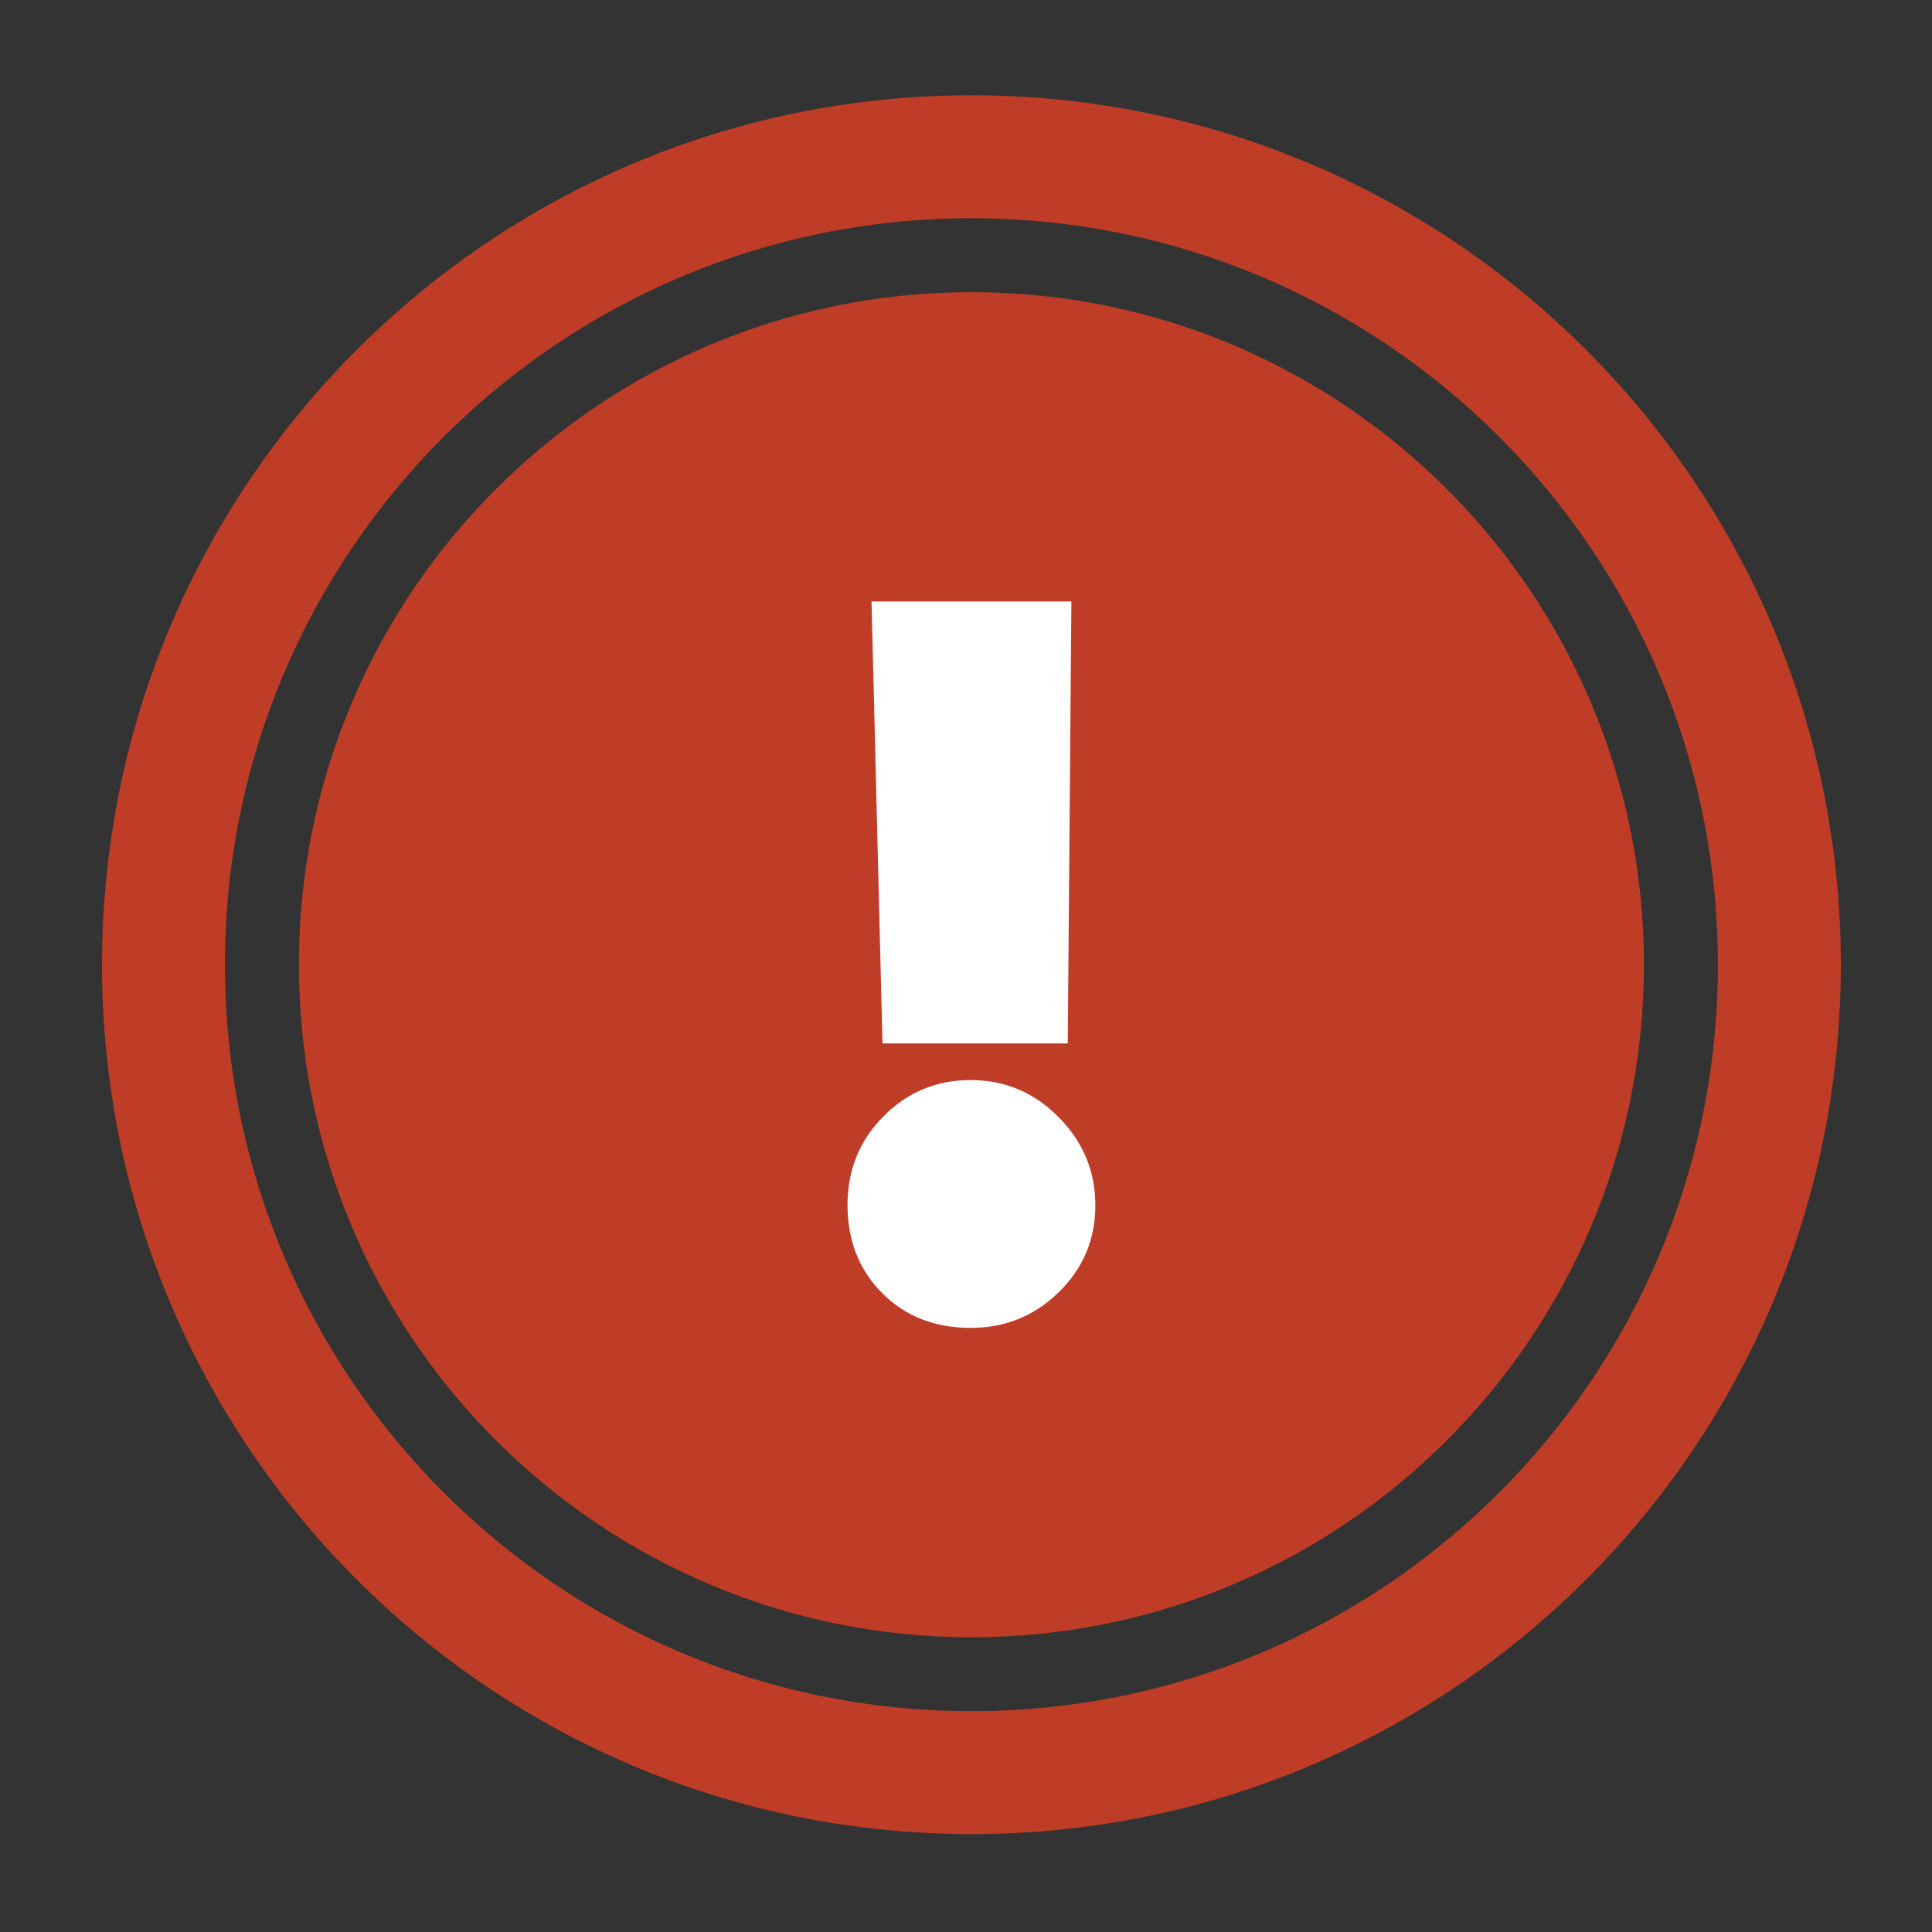
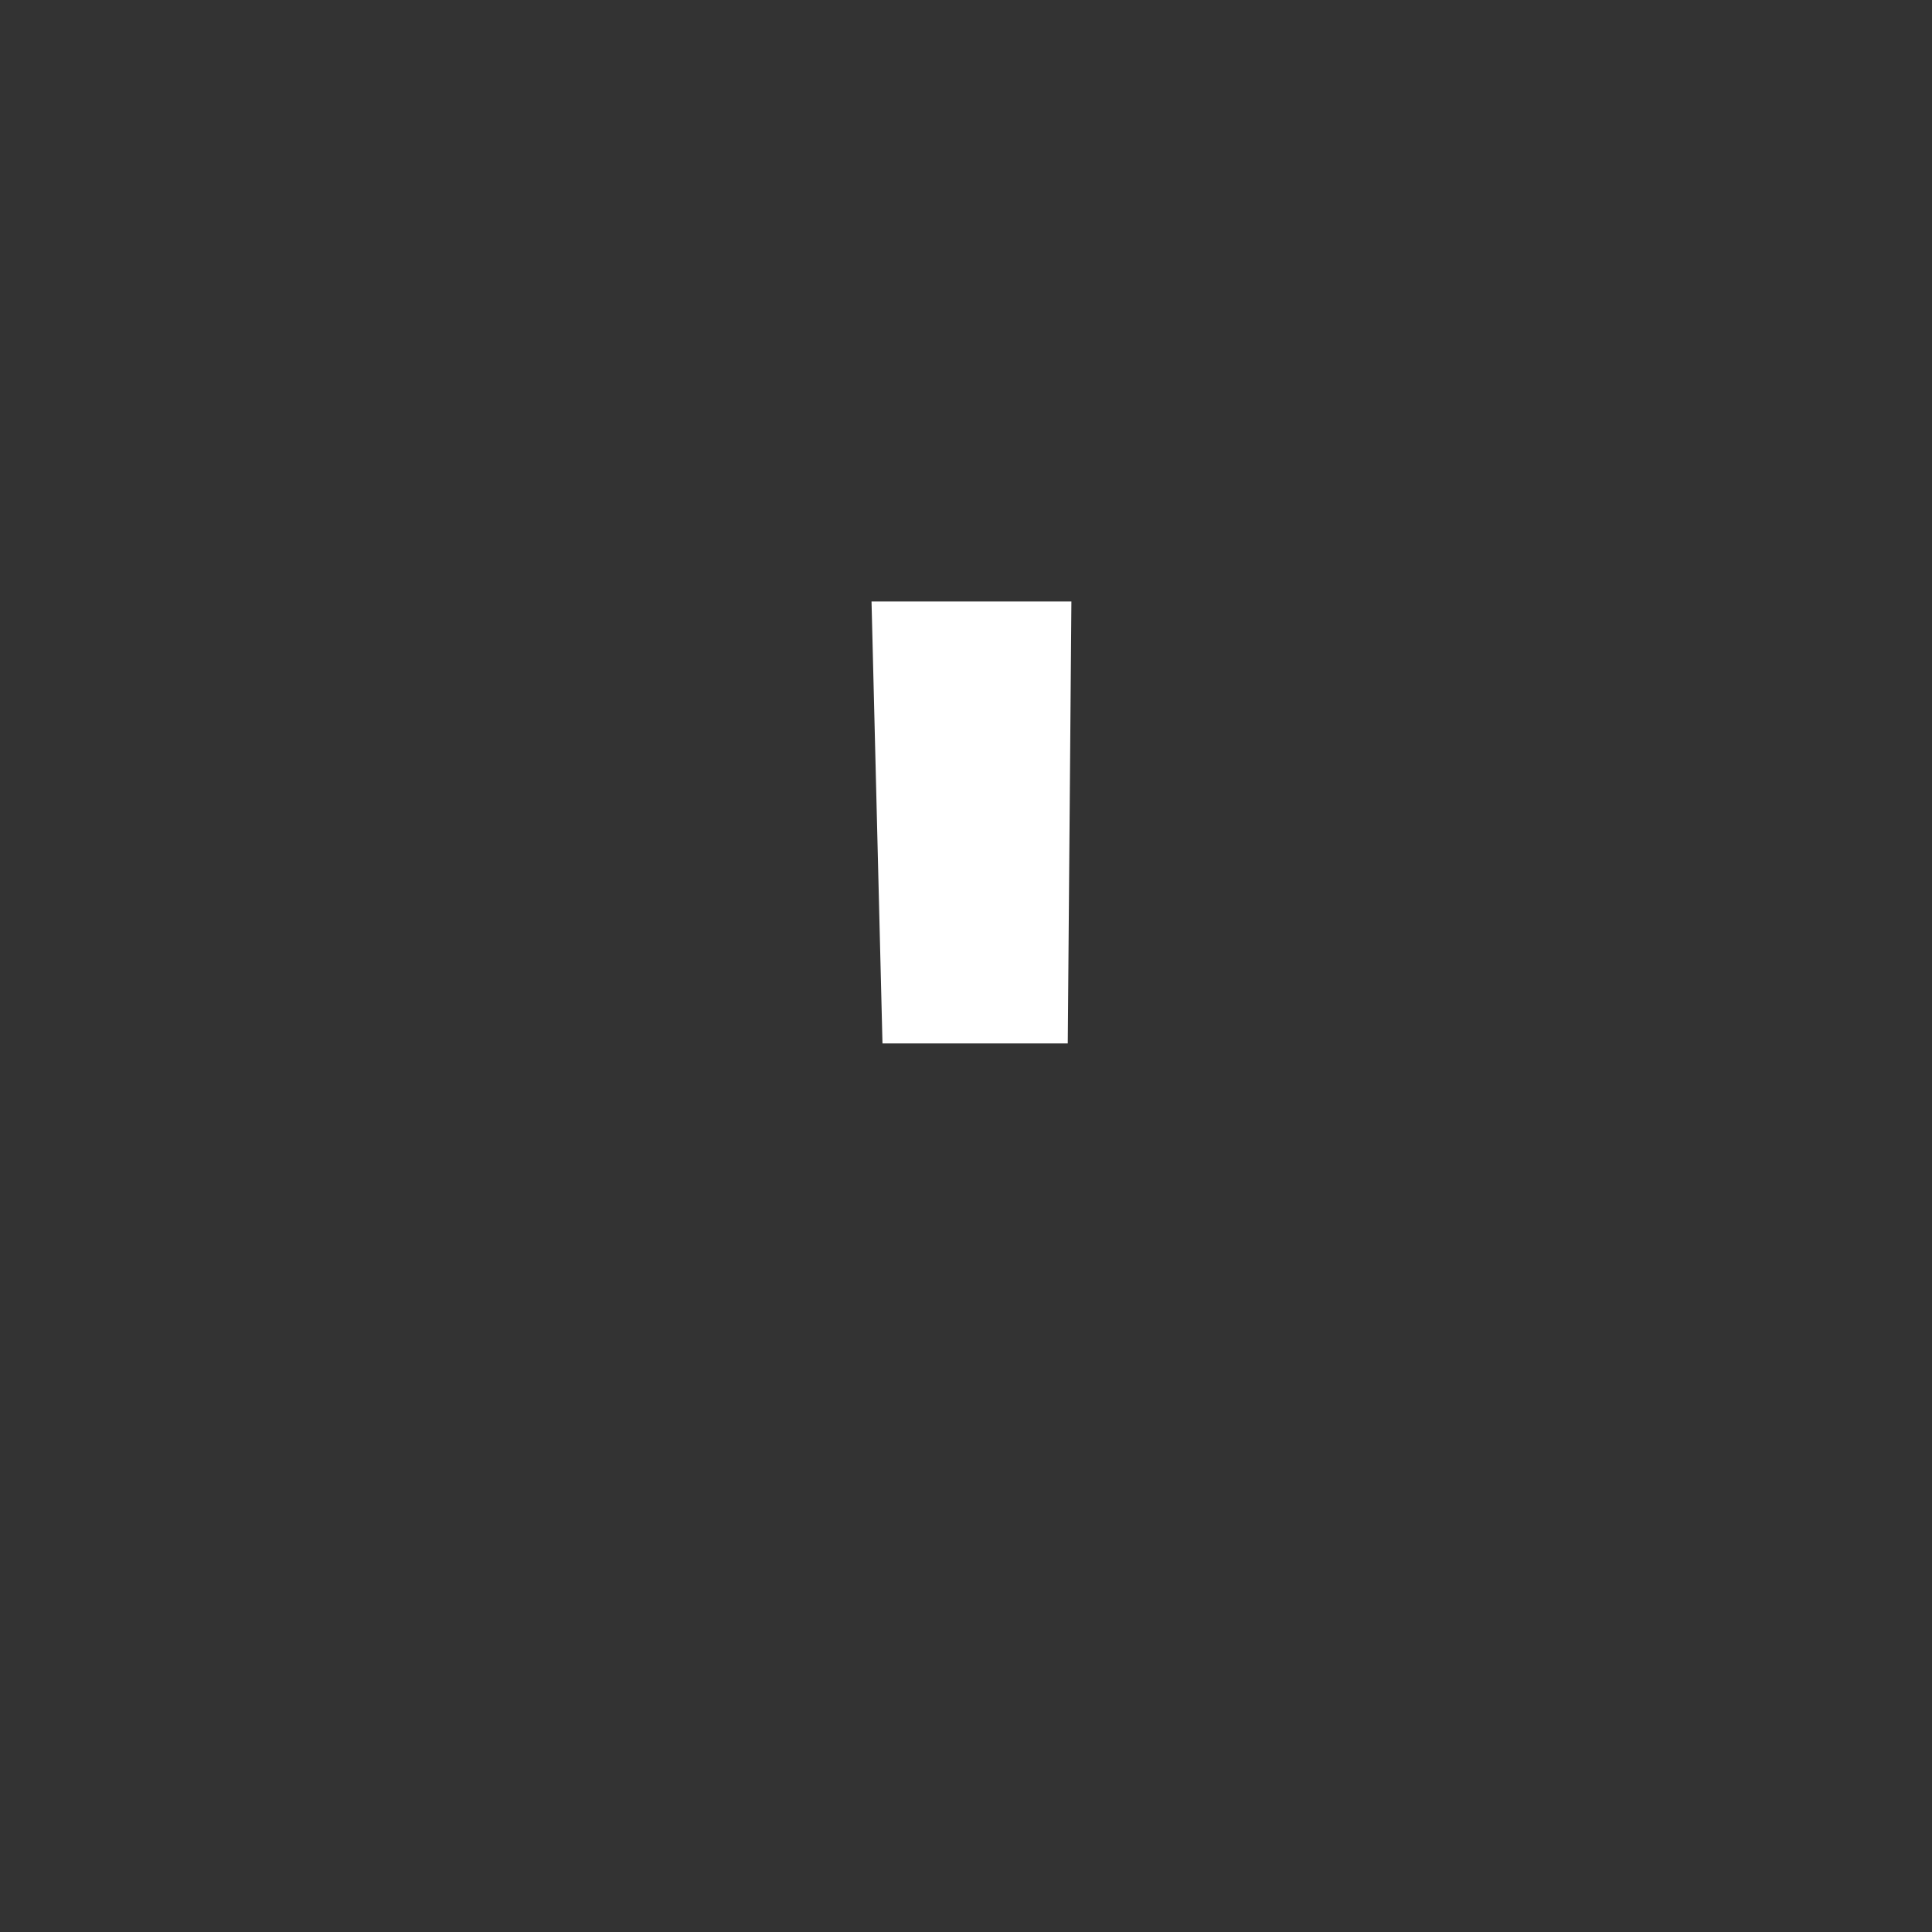
<svg xmlns="http://www.w3.org/2000/svg" enable-background="new 0 0 300 300" height="300px" id="Layer_1" version="1.1" viewBox="0 0 300 300" width="300px" xml:space="preserve">
  <rect x="0" y="0" width="300" height="300" fill="#333333" stroke="none" />
  <g>
-     <path d="M150.841,14.798c-74.56,0-134.998,60.441-134.998,134.999c0,74.562,60.438,135.001,134.998,135.001   c74.562,0,135.002-60.439,135.002-135.001C285.844,75.24,225.403,14.798,150.841,14.798z M150.841,265.708   c-64.016,0-115.914-51.897-115.914-115.911c0-64.013,51.898-115.908,115.914-115.908c64.018,0,115.912,51.895,115.912,115.908   C266.753,213.811,214.859,265.708,150.841,265.708z" fill="#BF3D27" />
-     <path d="M255.271,149.797c0,57.677-46.752,104.433-104.429,104.433c-57.677,0-104.427-46.756-104.427-104.433   c0-57.674,46.75-104.428,104.427-104.428C208.519,45.369,255.271,92.123,255.271,149.797z" fill="#BF3D27" />
    <g>
      <polygon fill="#FFFFFF" points="166.366,93.402 165.801,162.025 137.031,162.025 135.33,93.402   " />
-       <path d="M164.421,200.64c-3.786,3.702-8.35,5.555-13.692,5.555c-5.573,0-10.147-1.793-13.736-5.395    c-3.596-3.589-5.391-8.165-5.391-13.729c0-5.402,1.863-9.982,5.589-13.736c3.728-3.754,8.236-5.622,13.538-5.622    c5.294,0,9.85,1.913,13.644,5.751c3.814,3.834,5.711,8.398,5.711,13.692C170.088,192.458,168.195,196.941,164.421,200.64z" fill="#FFFFFF" />
    </g>
  </g>
</svg>